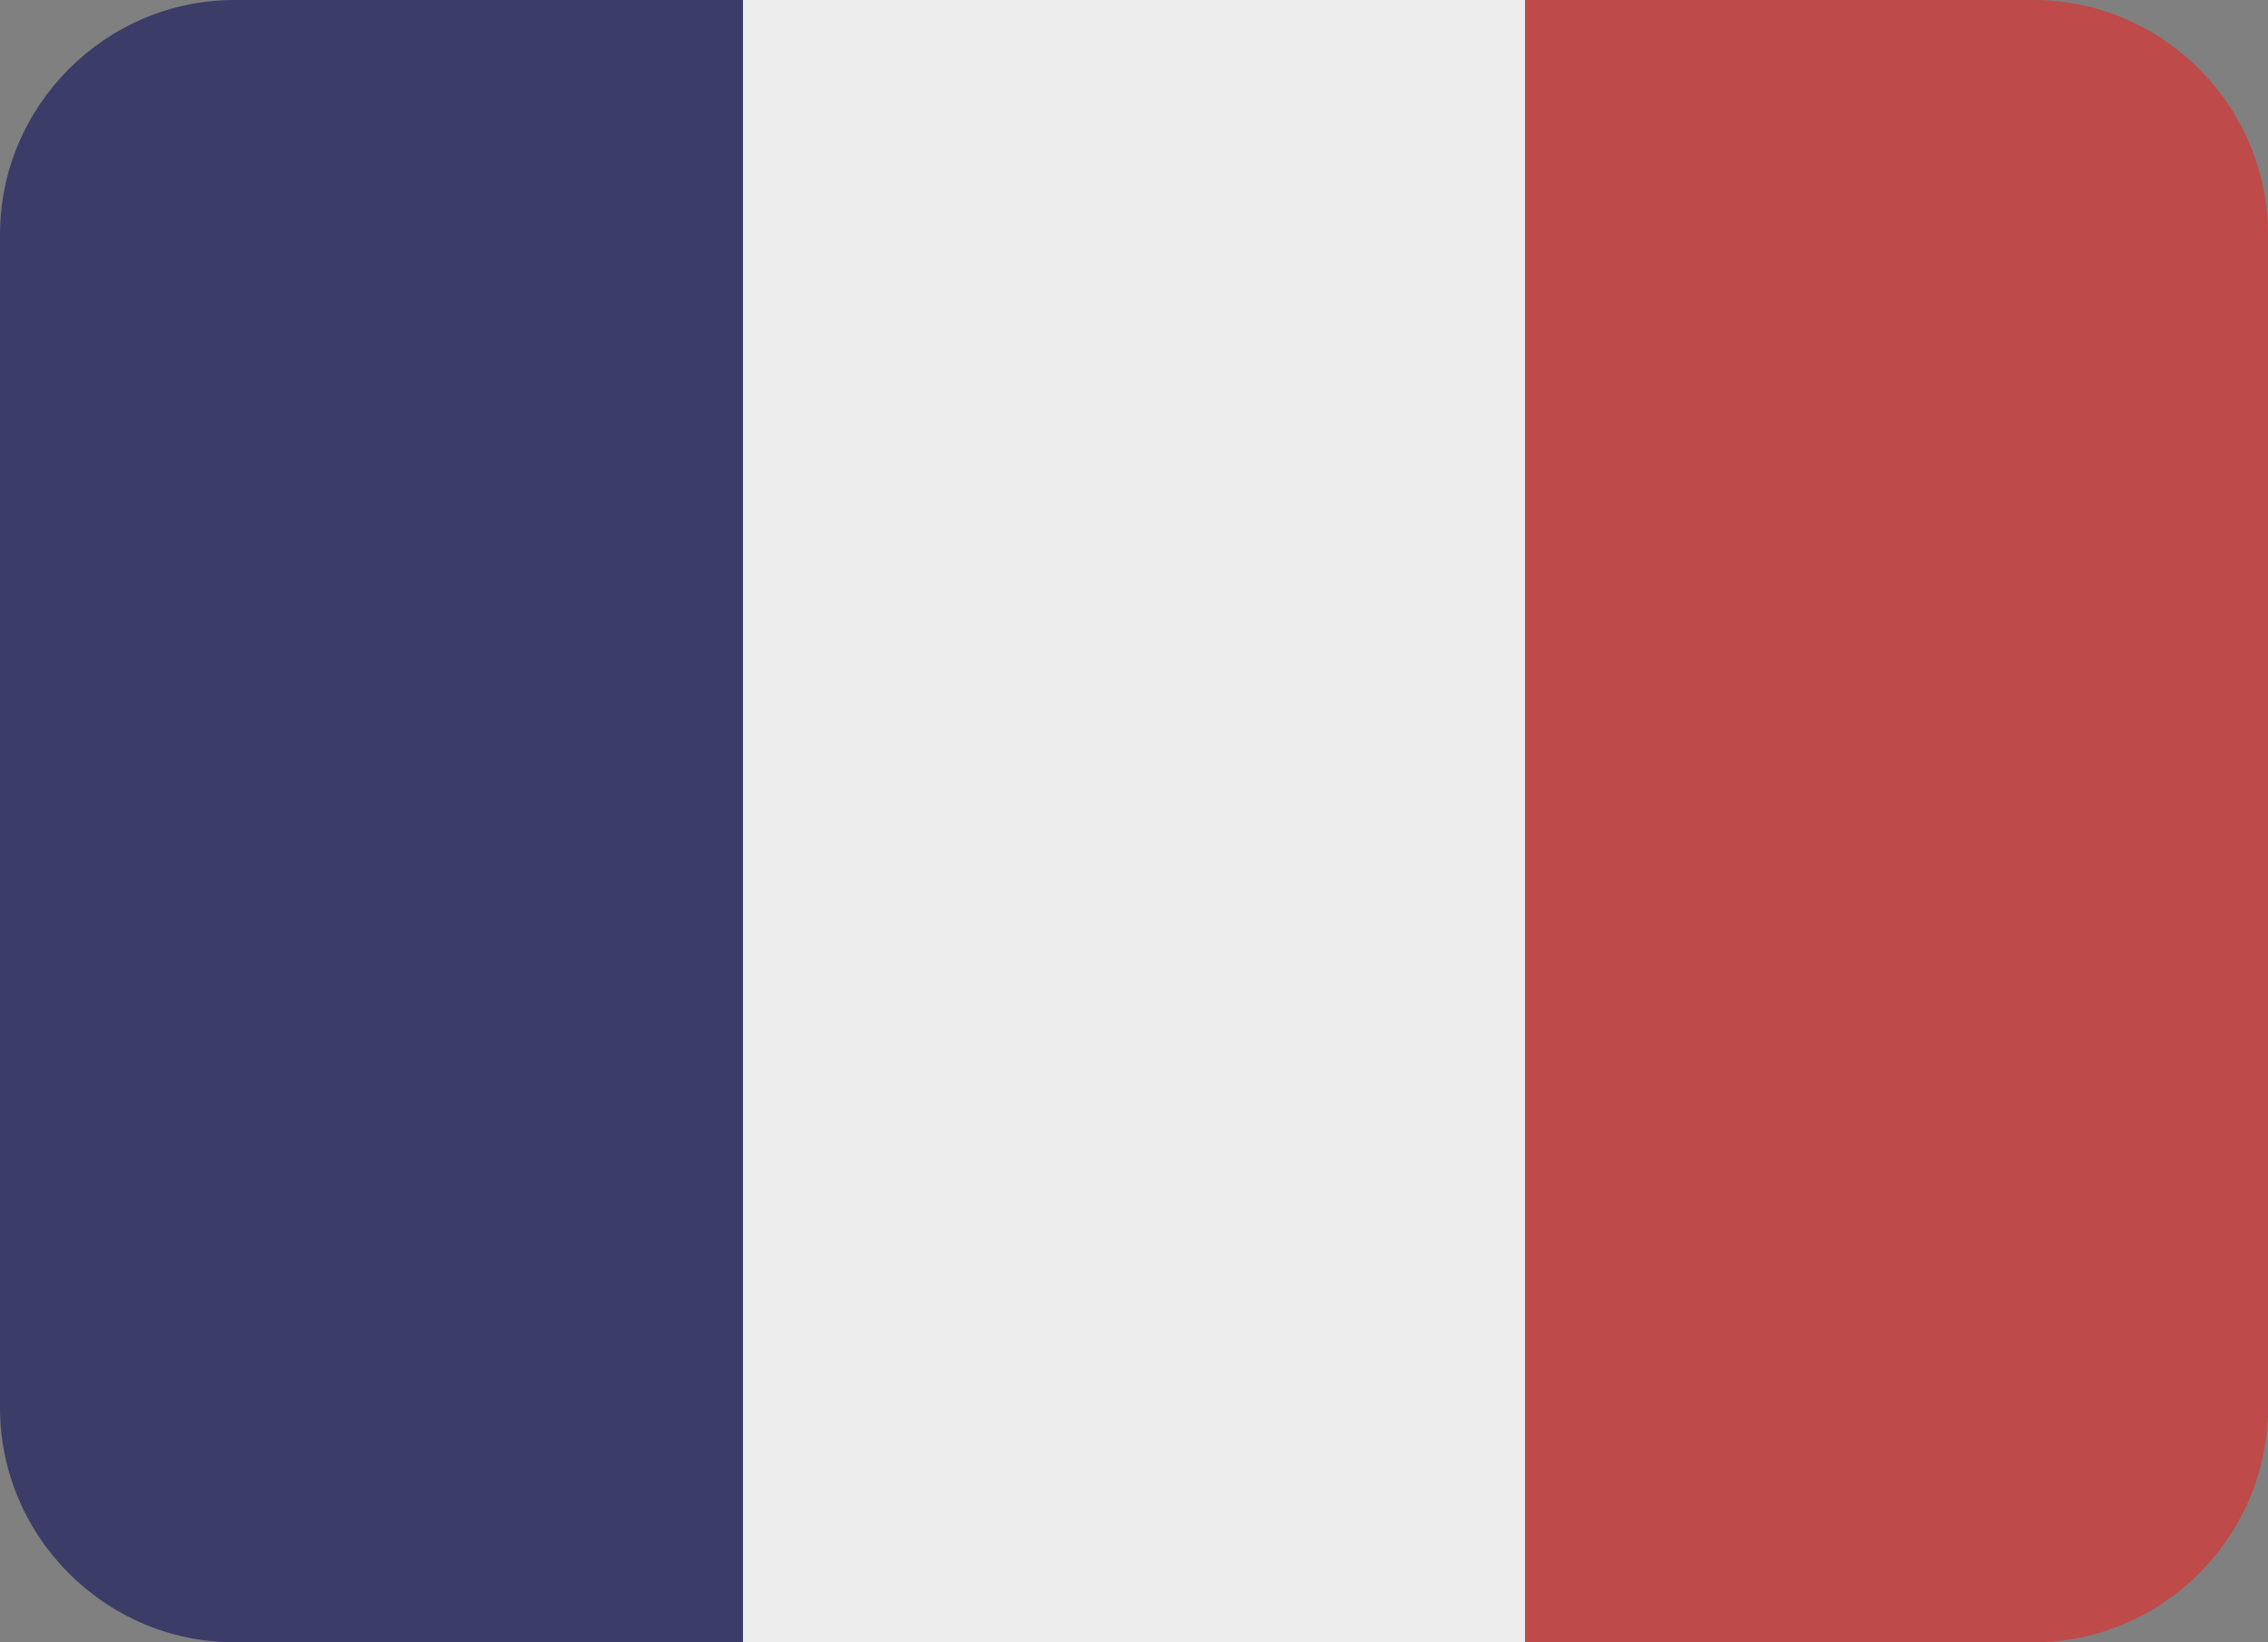
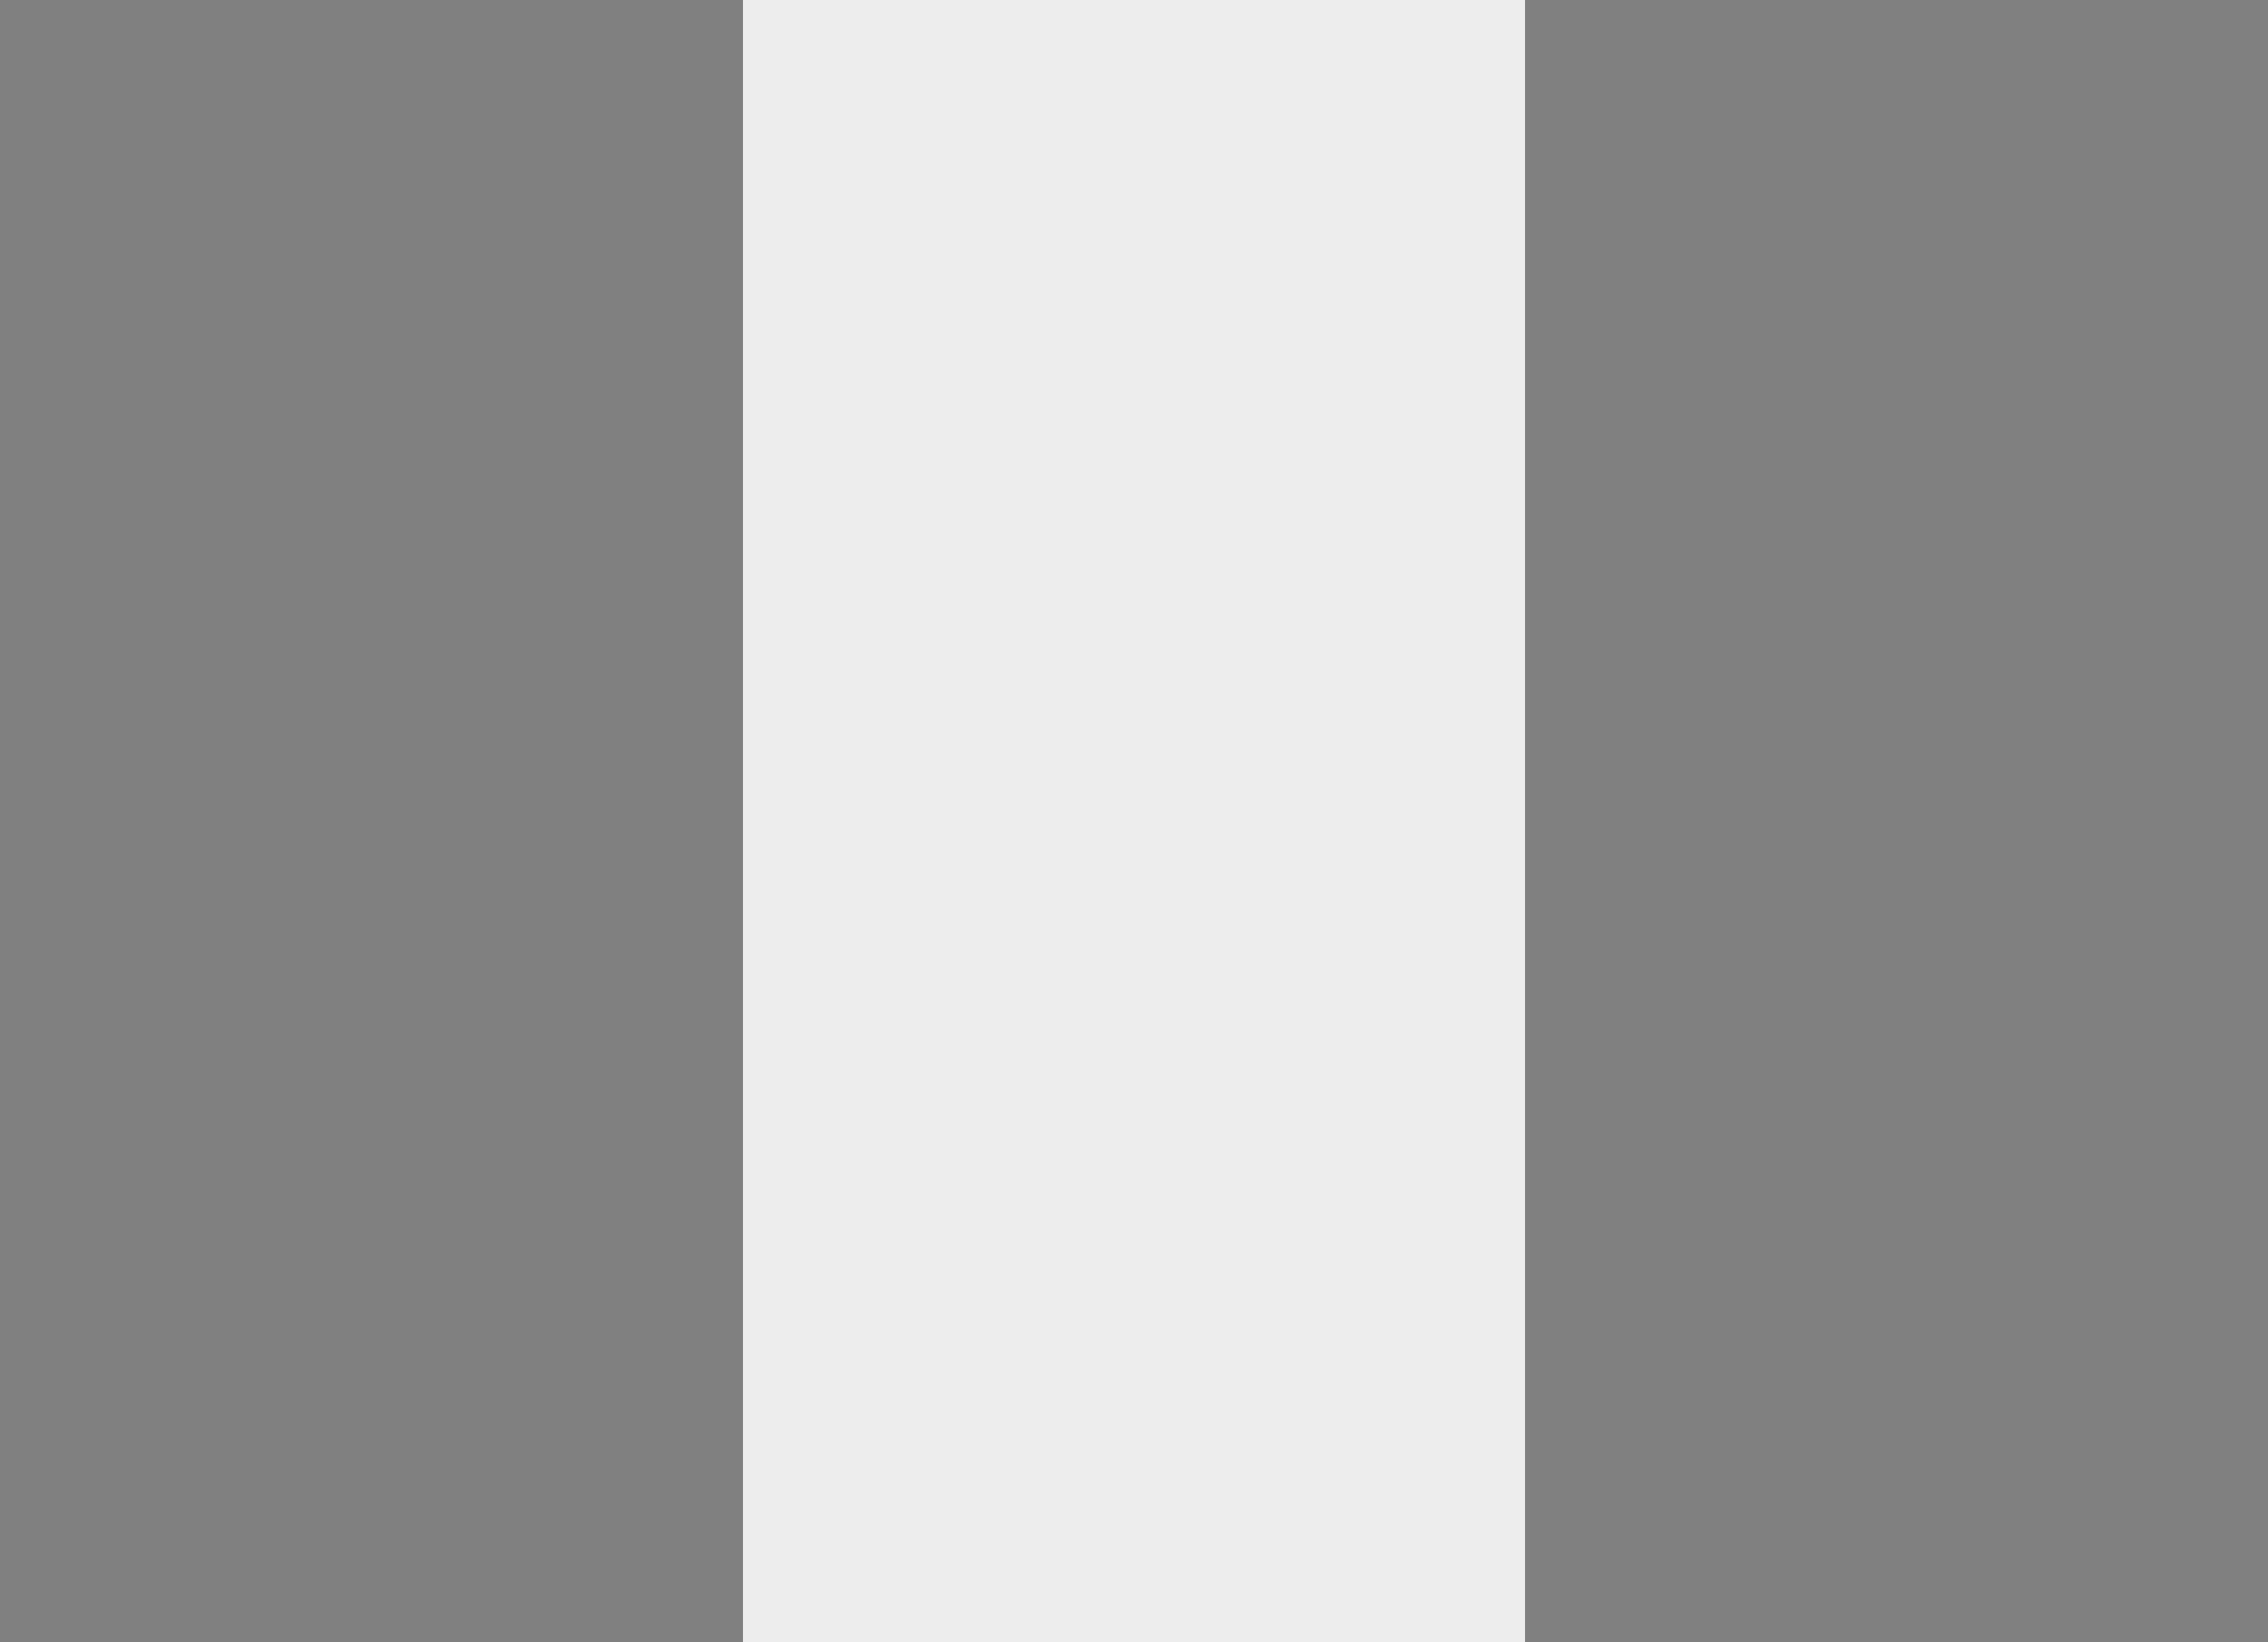
<svg xmlns="http://www.w3.org/2000/svg" id="Layer_1" x="0px" y="0px" viewBox="0 0 58 42" style="enable-background:new 0 0 58 42;" xml:space="preserve">
  <rect x="0" y="0" width="58" height="42" fill="#808080" stroke="none" />
  <style type="text/css">	.st0{fill:#EDEDED;}	.st1{fill:#3C3C68;}	.st2{fill:#BE4A4A;}</style>
  <g id="Layer_2_00000080183498575202002440000002792158614059077805_">
    <g id="Layer_1-2">
      <g id="France">
        <rect id="Rectangle_167" x="19" y="0" class="st0" width="20" height="42" />
-         <path id="Subtraction_3" class="st1" d="M6,0h13v42H6c-3.3,0-6-2.7-6-6V6C0,2.7,2.7,0,6,0z" />
-         <path id="Subtraction_4" class="st2" d="M52,42H39V0h13c3.3,0,6,2.7,6,6v30C58,39.3,55.3,42,52,42z" />
      </g>
    </g>
  </g>
</svg>